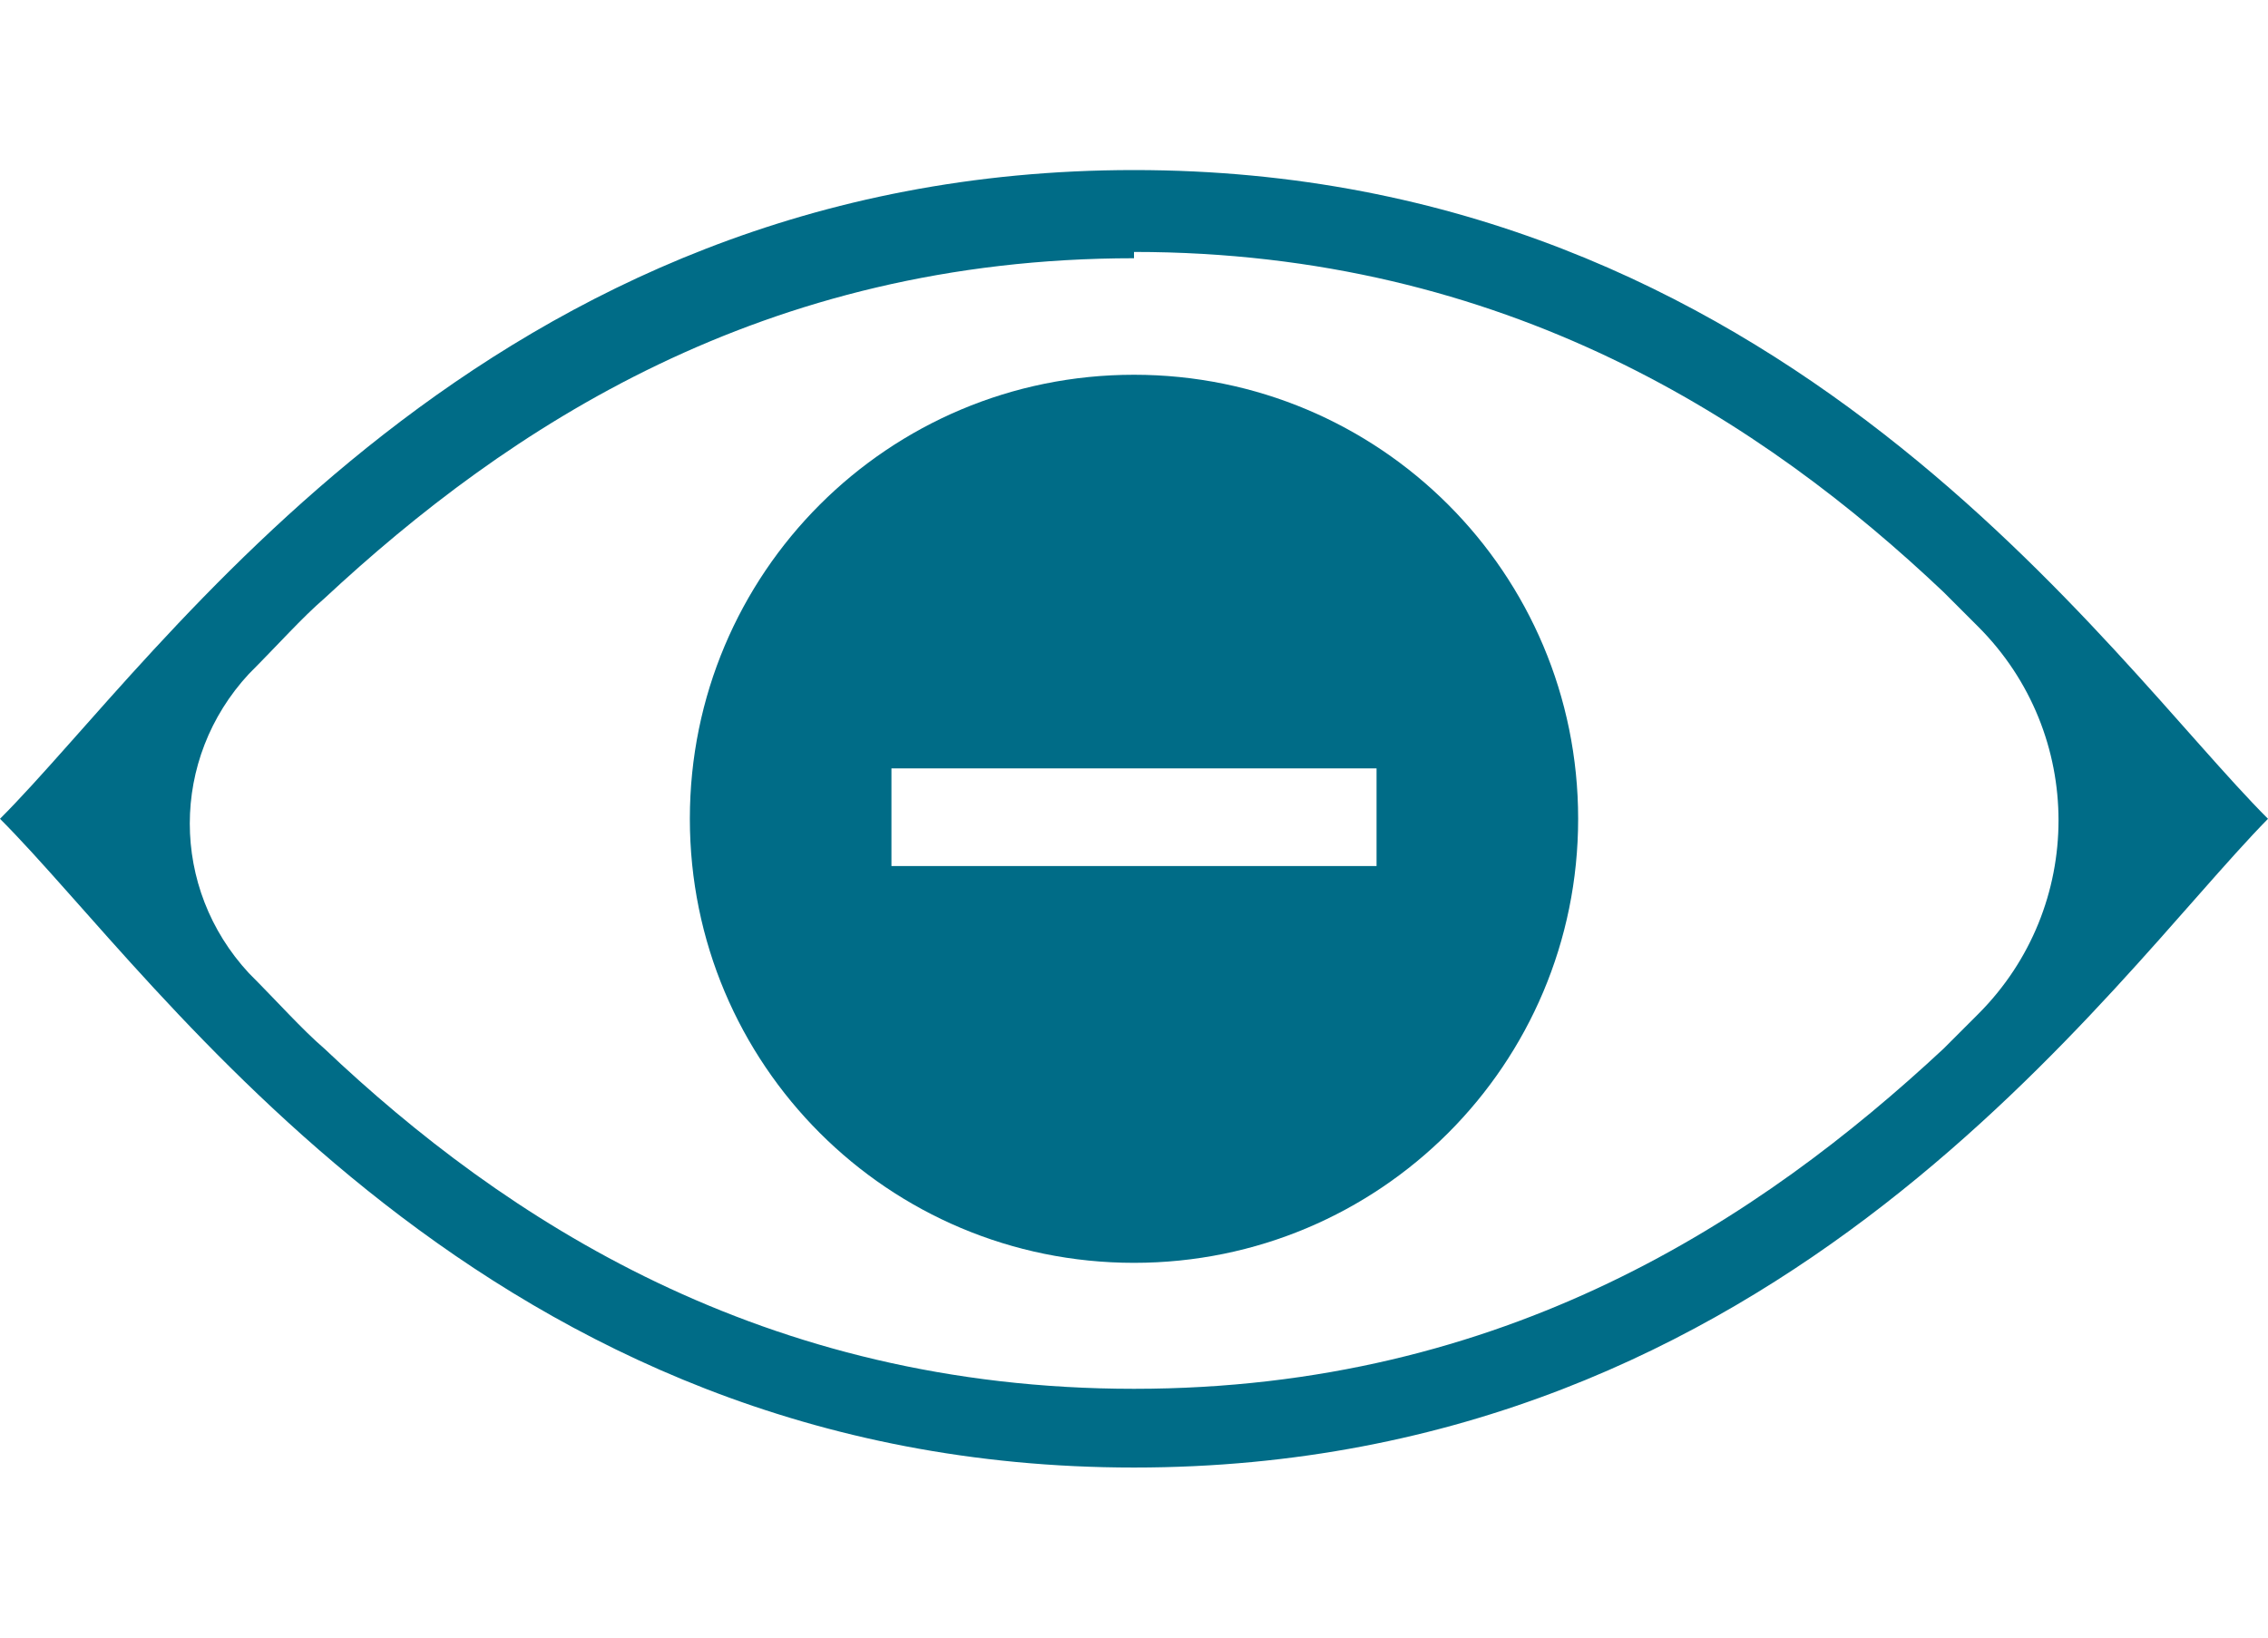
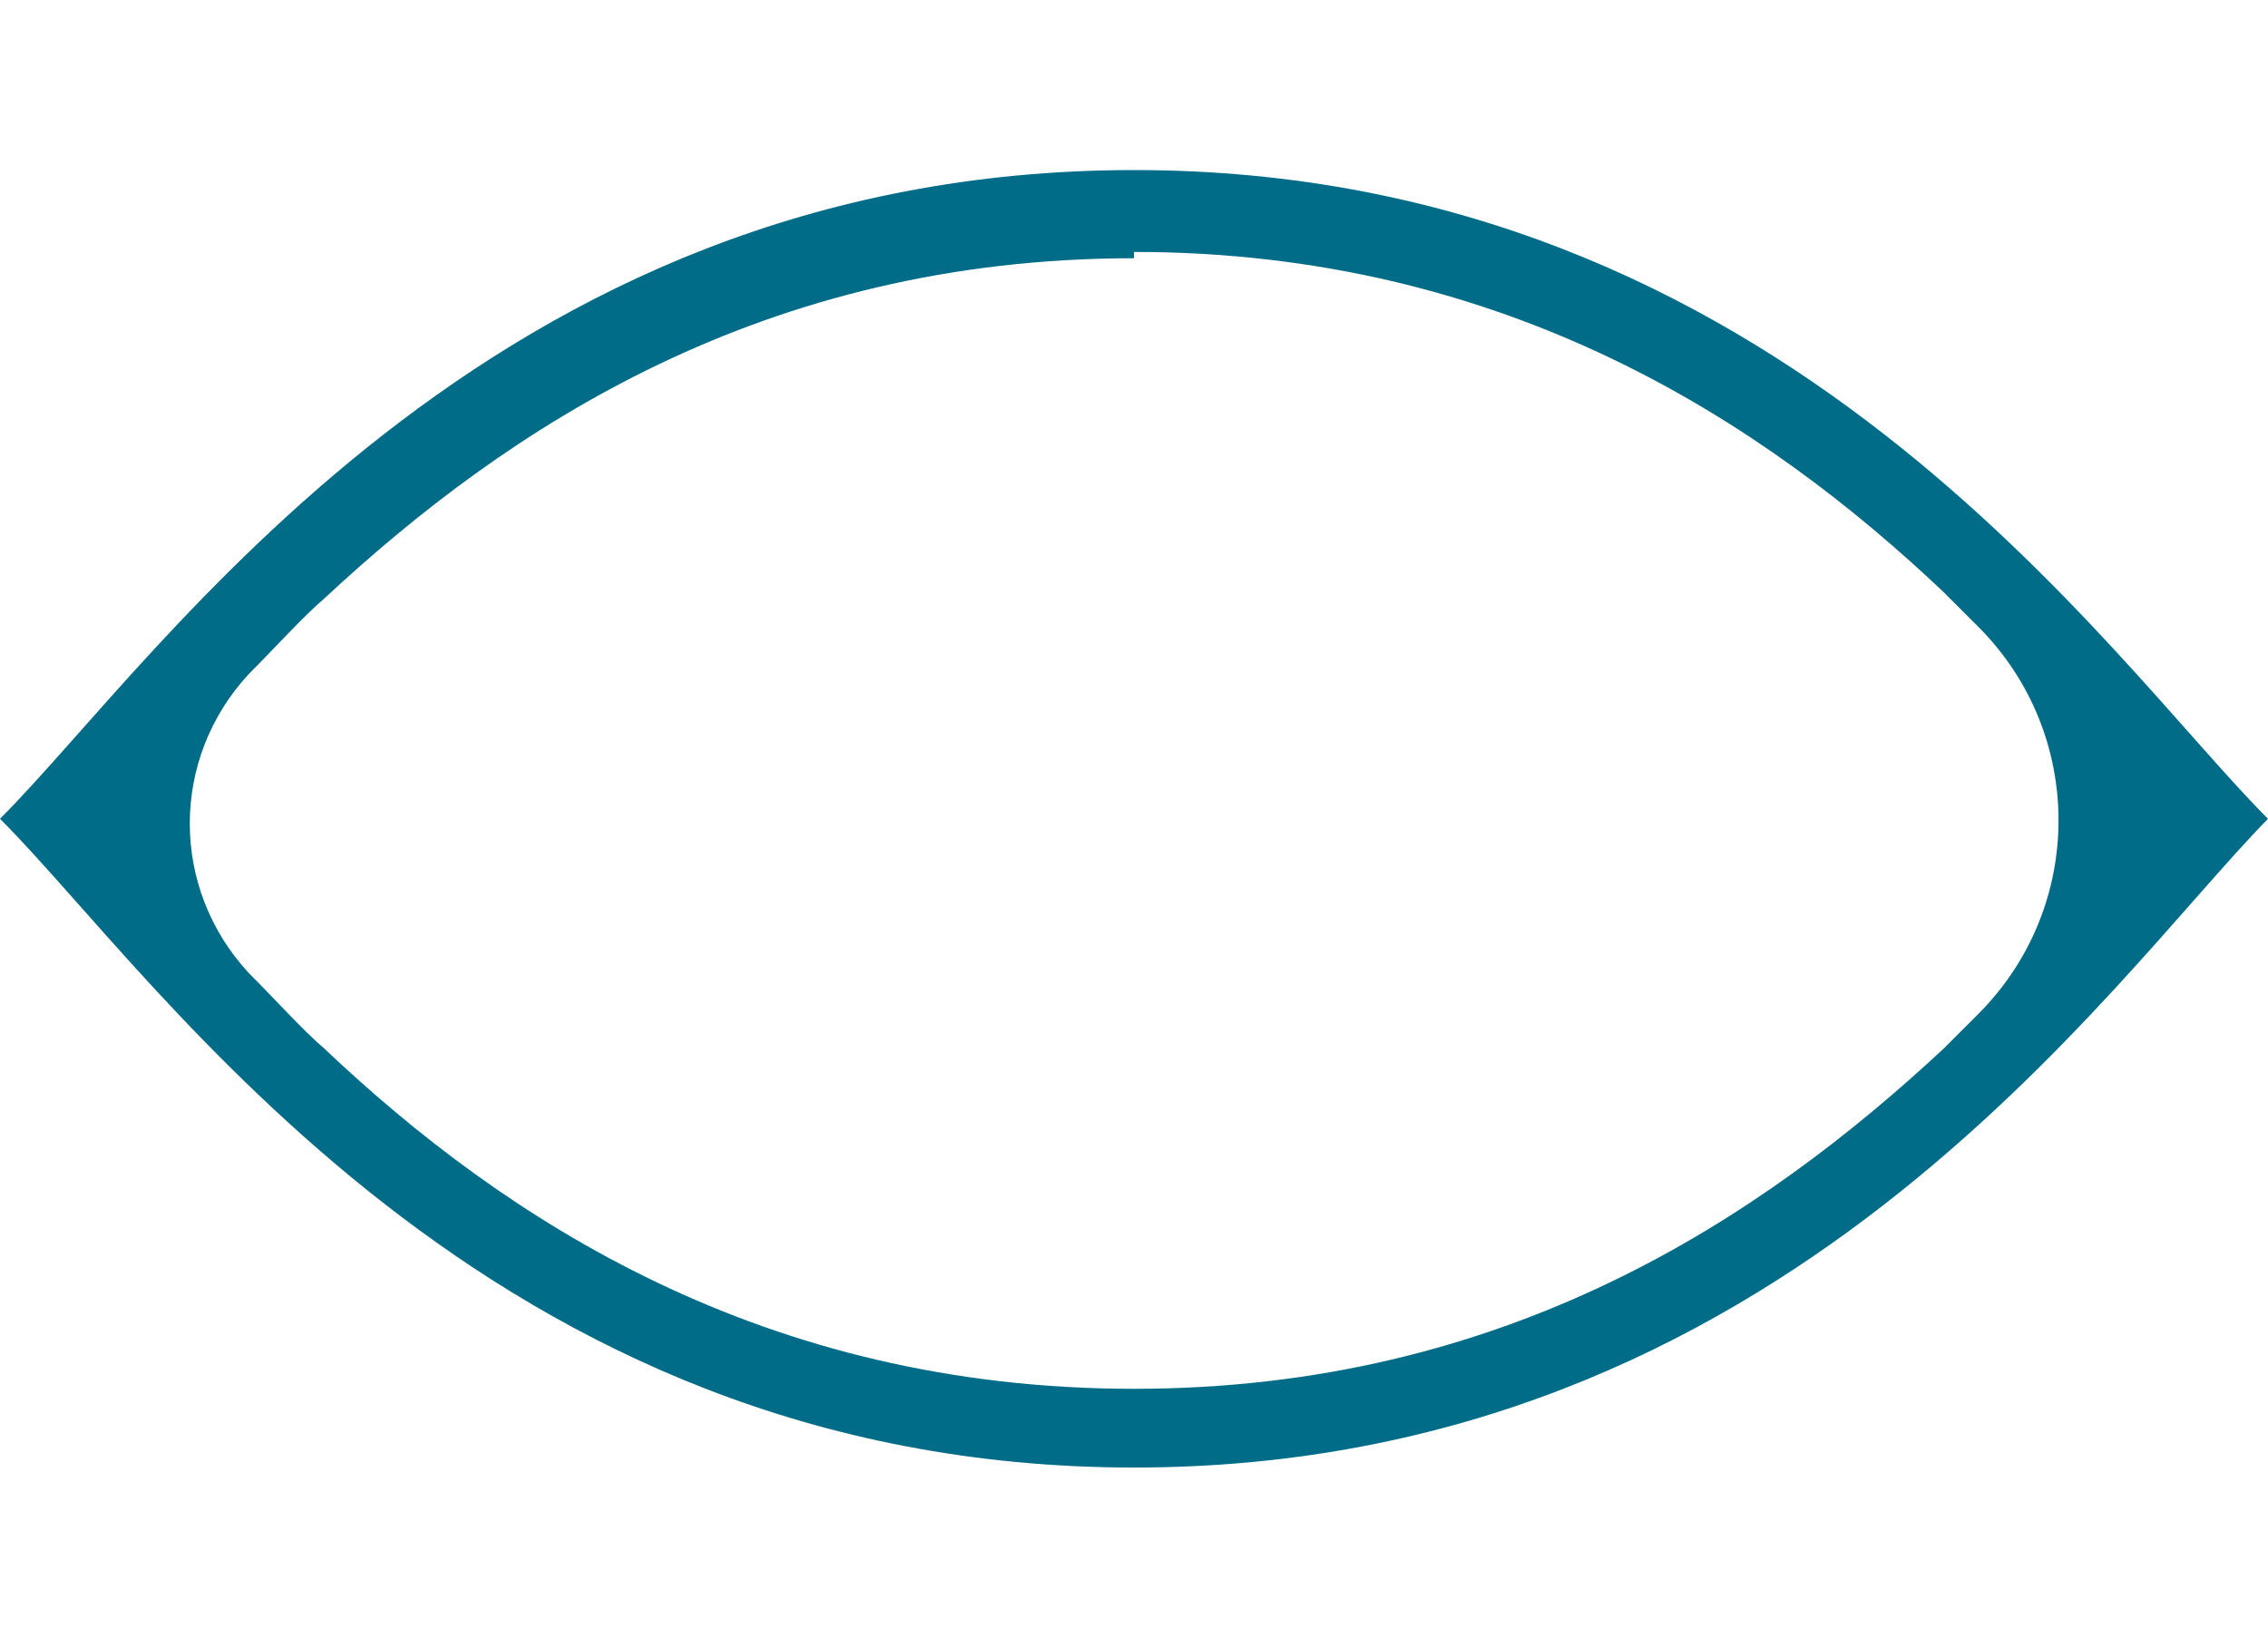
<svg xmlns="http://www.w3.org/2000/svg" version="1.1" viewBox="0 0 72 52">
  <defs>
    <style>
      .cls-1 {
        fill: #006c87;
      }
    </style>
  </defs>
  <g>
    <g id="Vrstva_1">
      <g>
        <path class="cls-1" d="M36,8c11.8,0,20,5.4,25.7,10.8.3.3.7.7,1.1,1.1,3.4,3.4,3.4,8.9,0,12.3-.4.4-.7.7-1.1,1.1-5.8,5.4-13.9,10.8-25.7,10.8s-20-5.4-25.7-10.8c-.7-.6-1.5-1.5-2.4-2.4-2.5-2.7-2.5-6.8,0-9.5.9-.9,1.7-1.8,2.4-2.4,5.8-5.4,13.9-10.8,25.7-10.8M36,5.4C15.4,5.4,5.1,20.9,0,26c5.1,5.1,15.4,20.6,36,20.6s30.9-15.4,36-20.6c-5.1-5.1-15.4-20.6-36-20.6h0Z" />
-         <path class="cls-1" d="M36,11.9c-7.8,0-14.1,6.3-14.1,14.1s6.3,14.1,14.1,14.1,14.1-6.3,14.1-14.1-6.3-14.1-14.1-14.1ZM43.7,27.5h-15.4v-3.1h15.4v3.1Z" />
      </g>
    </g>
  </g>
</svg>